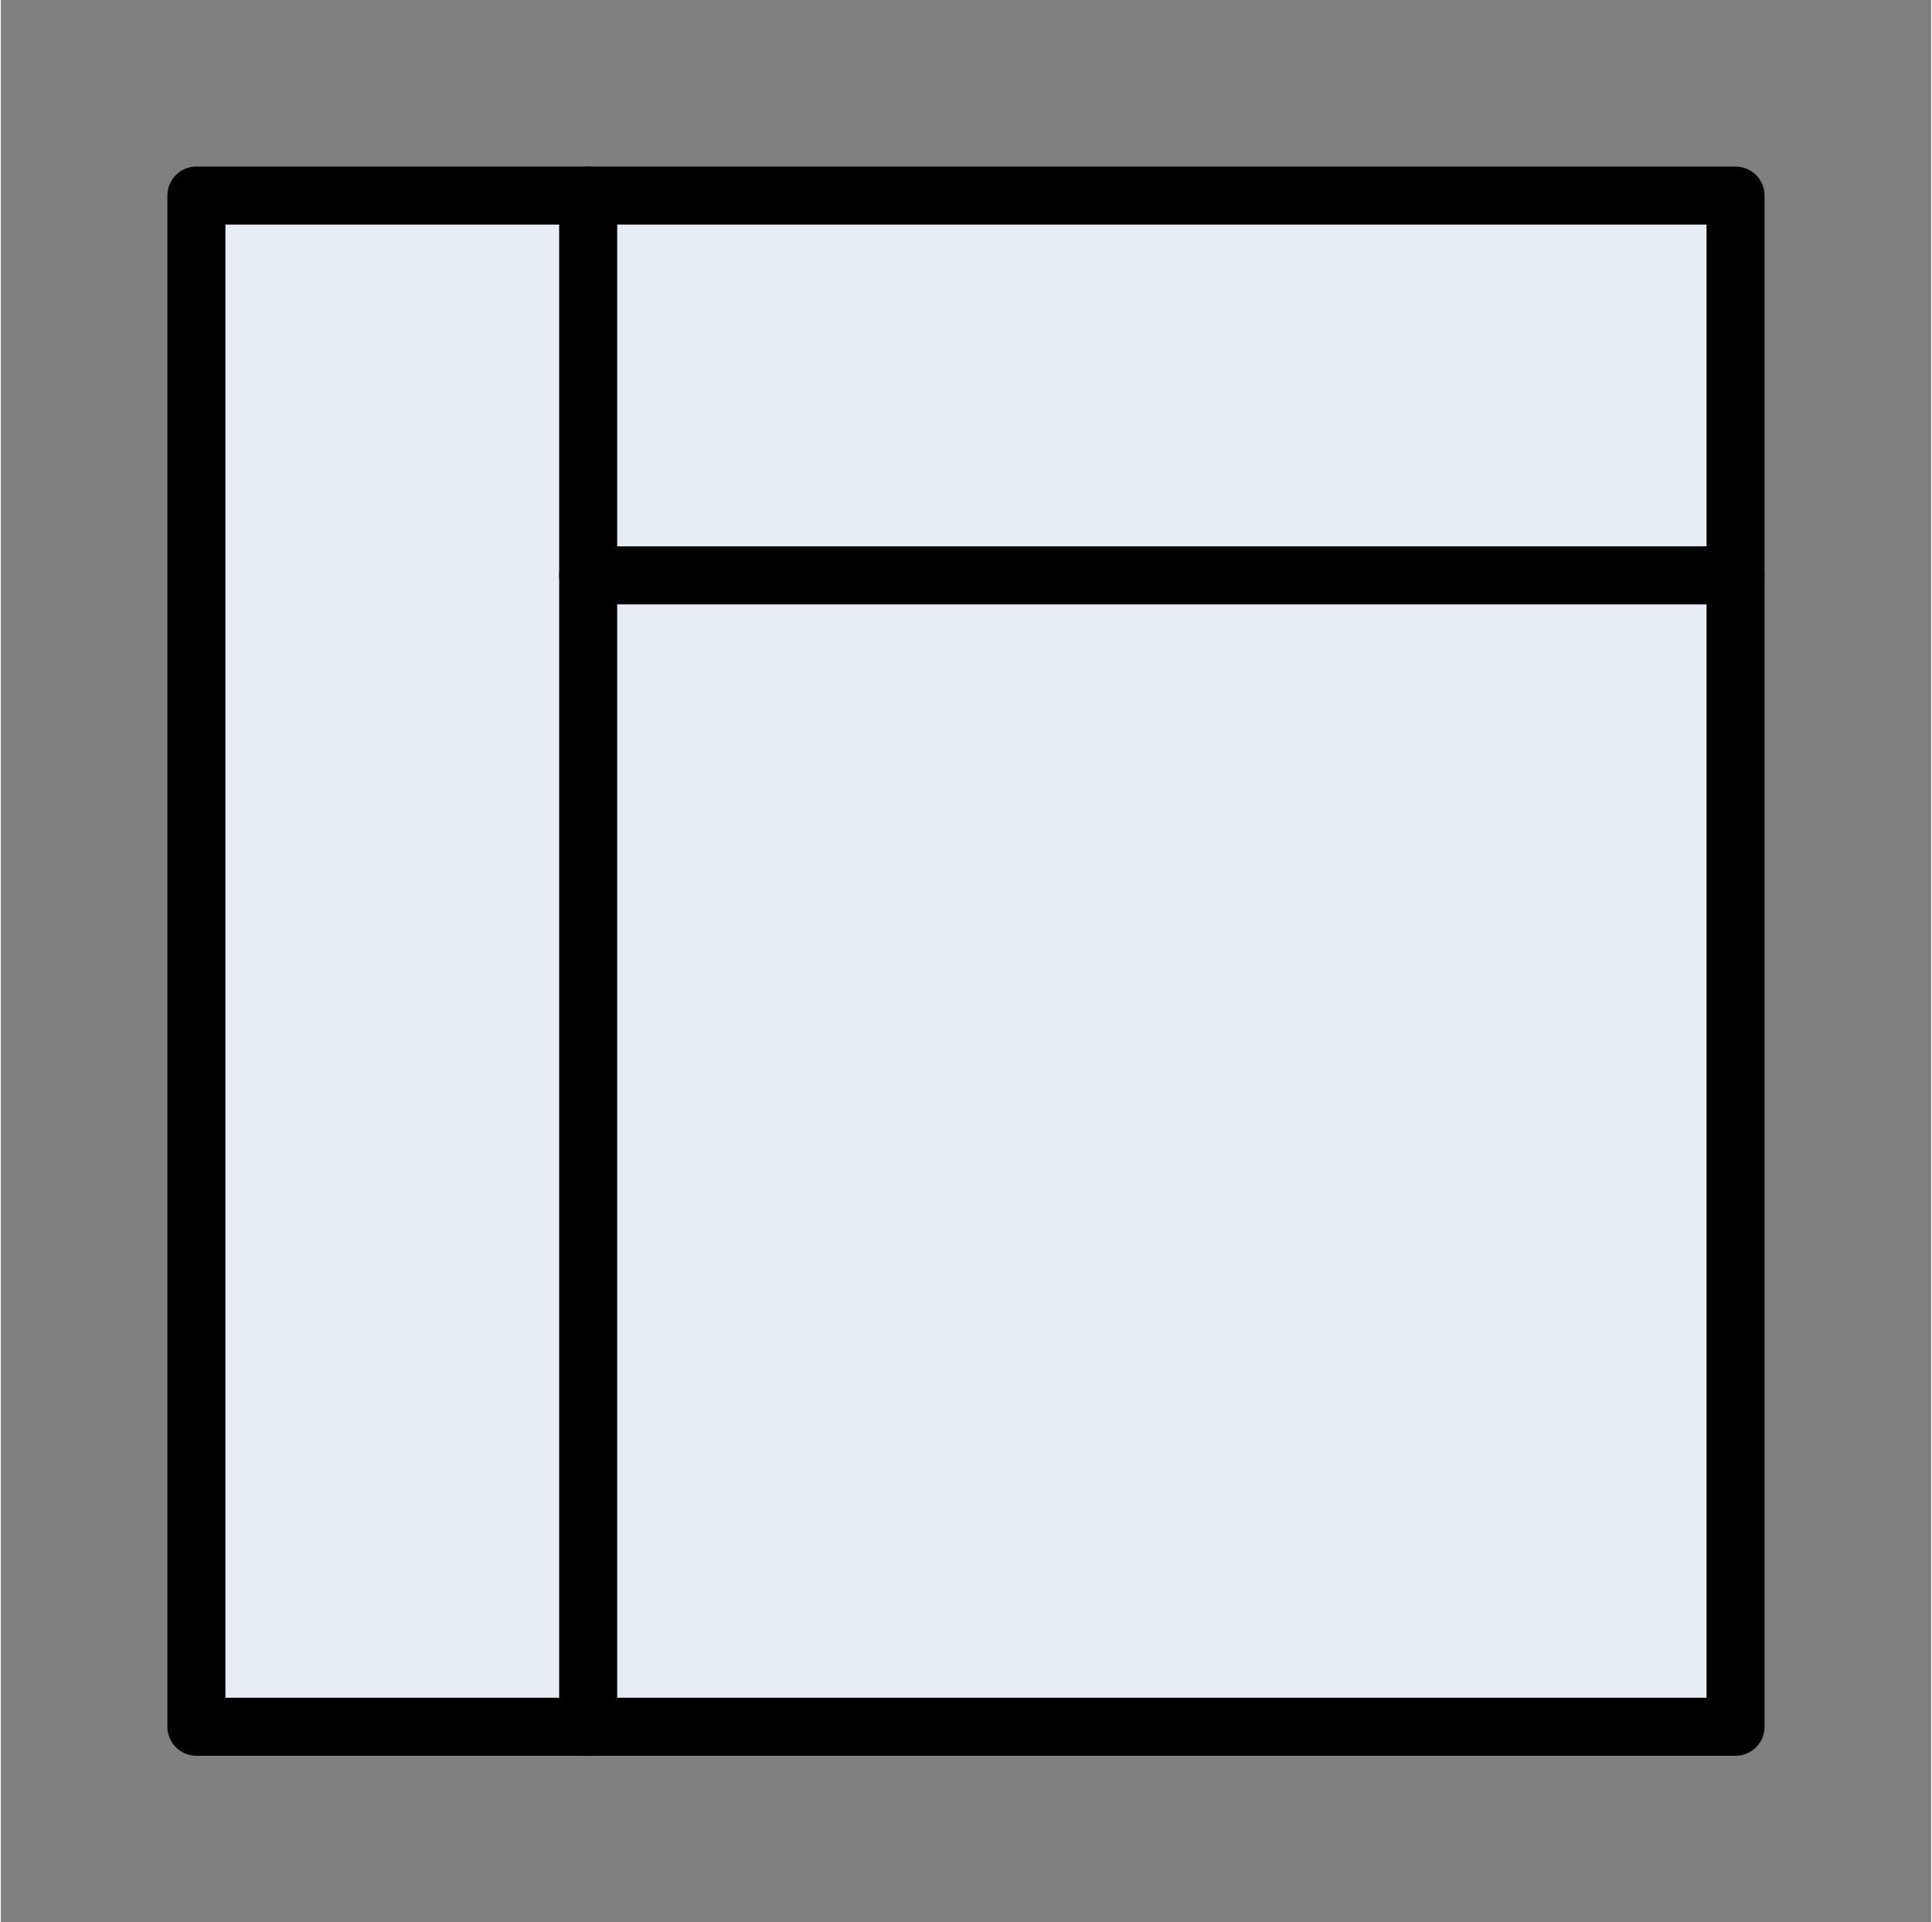
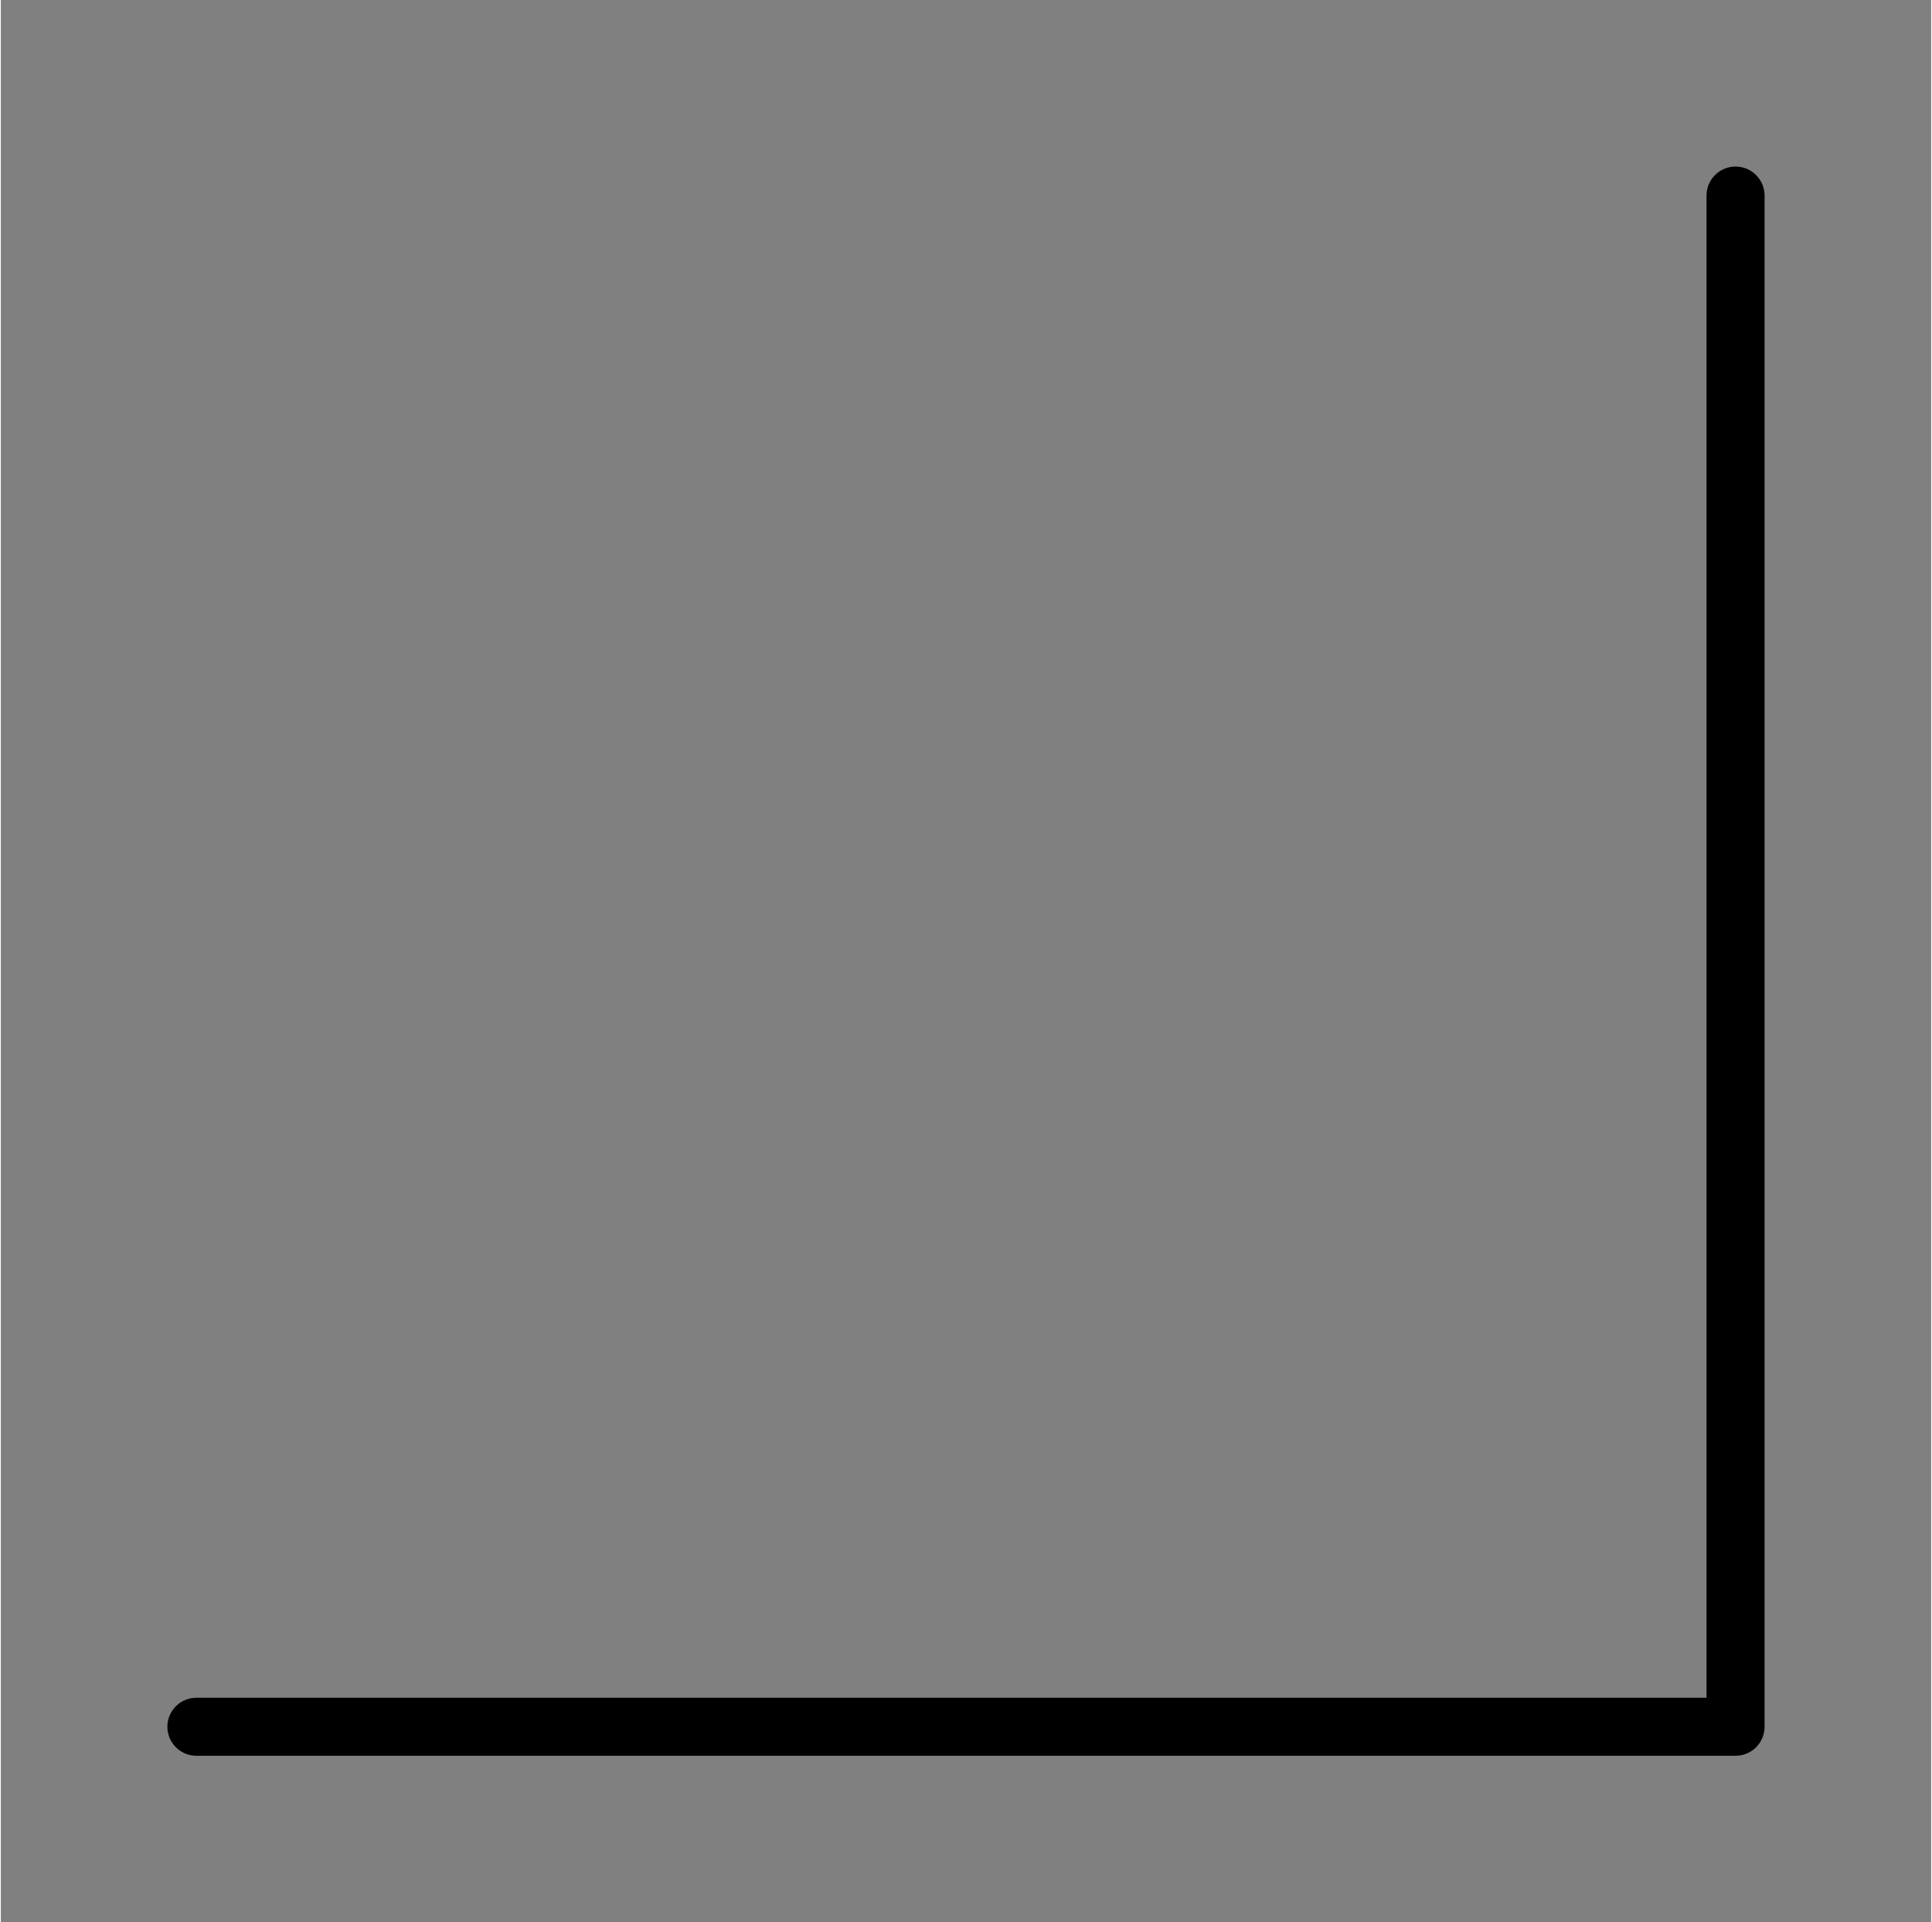
<svg width="28.765pt" height="28.621pt" viewBox="-3 -3 34.765 34.621" xml:space="preserve">
  <rect x="-3" y="-3" width="34.765" height="34.621" fill="#808080" stroke="none" />
  <g id="Layer_x0020_1" style="fill-rule:nonzero;clip-rule:nonzero;fill:none;stroke:#000000;stroke-width:0.348;stroke-linecap:round;stroke-linejoin:round;stroke-miterlimit:4;">
    <g>
-       <path style="fill:#E8EDF3;stroke-width:1.045;" d="M0.522,28.098h27.72V0.522H0.522v27.576z" />
+       <path style="fill:#E8EDF3;stroke-width:1.045;" d="M0.522,28.098h27.72V0.522v27.576z" />
      <g>
-         <path style="fill:#E8EDF3;stroke-width:1.045;" d="M7.578,0.522v27.576" />
-       </g>
+         </g>
      <g>
-         <path style="fill:#E8EDF3;stroke-width:1.045;" d="M28.242,7.362H7.578" />
-       </g>
+         </g>
    </g>
  </g>
</svg>